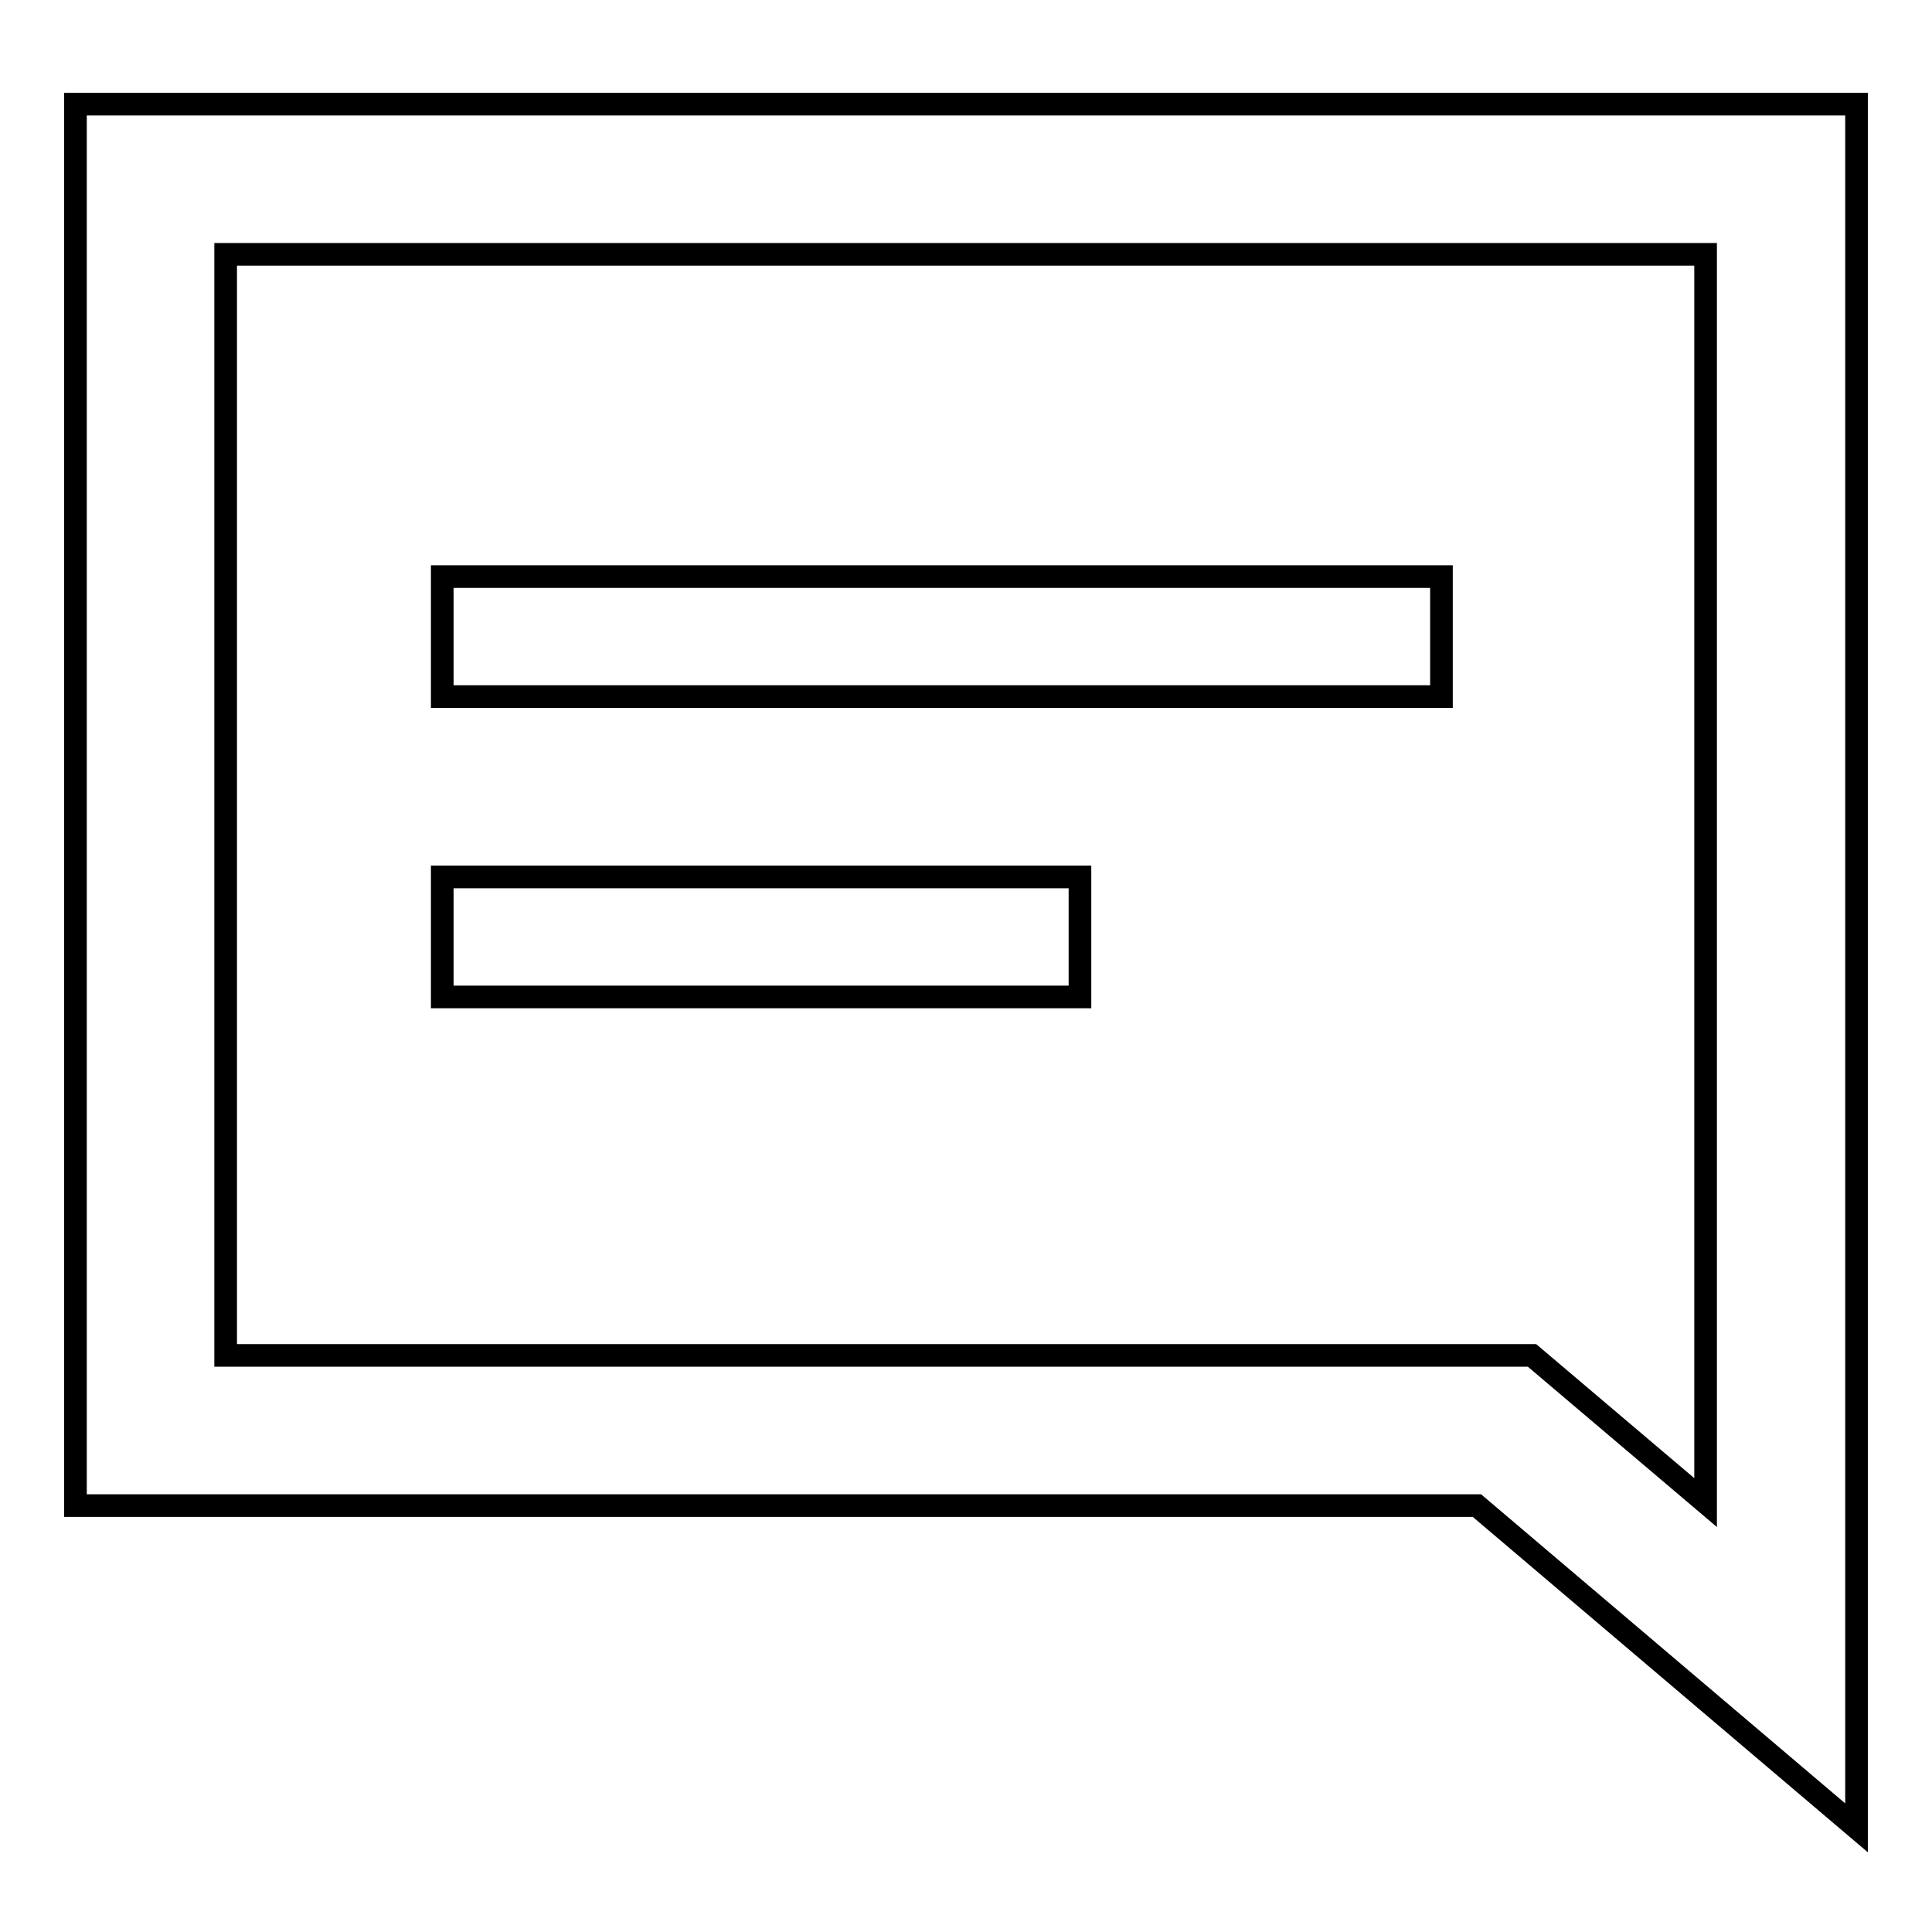
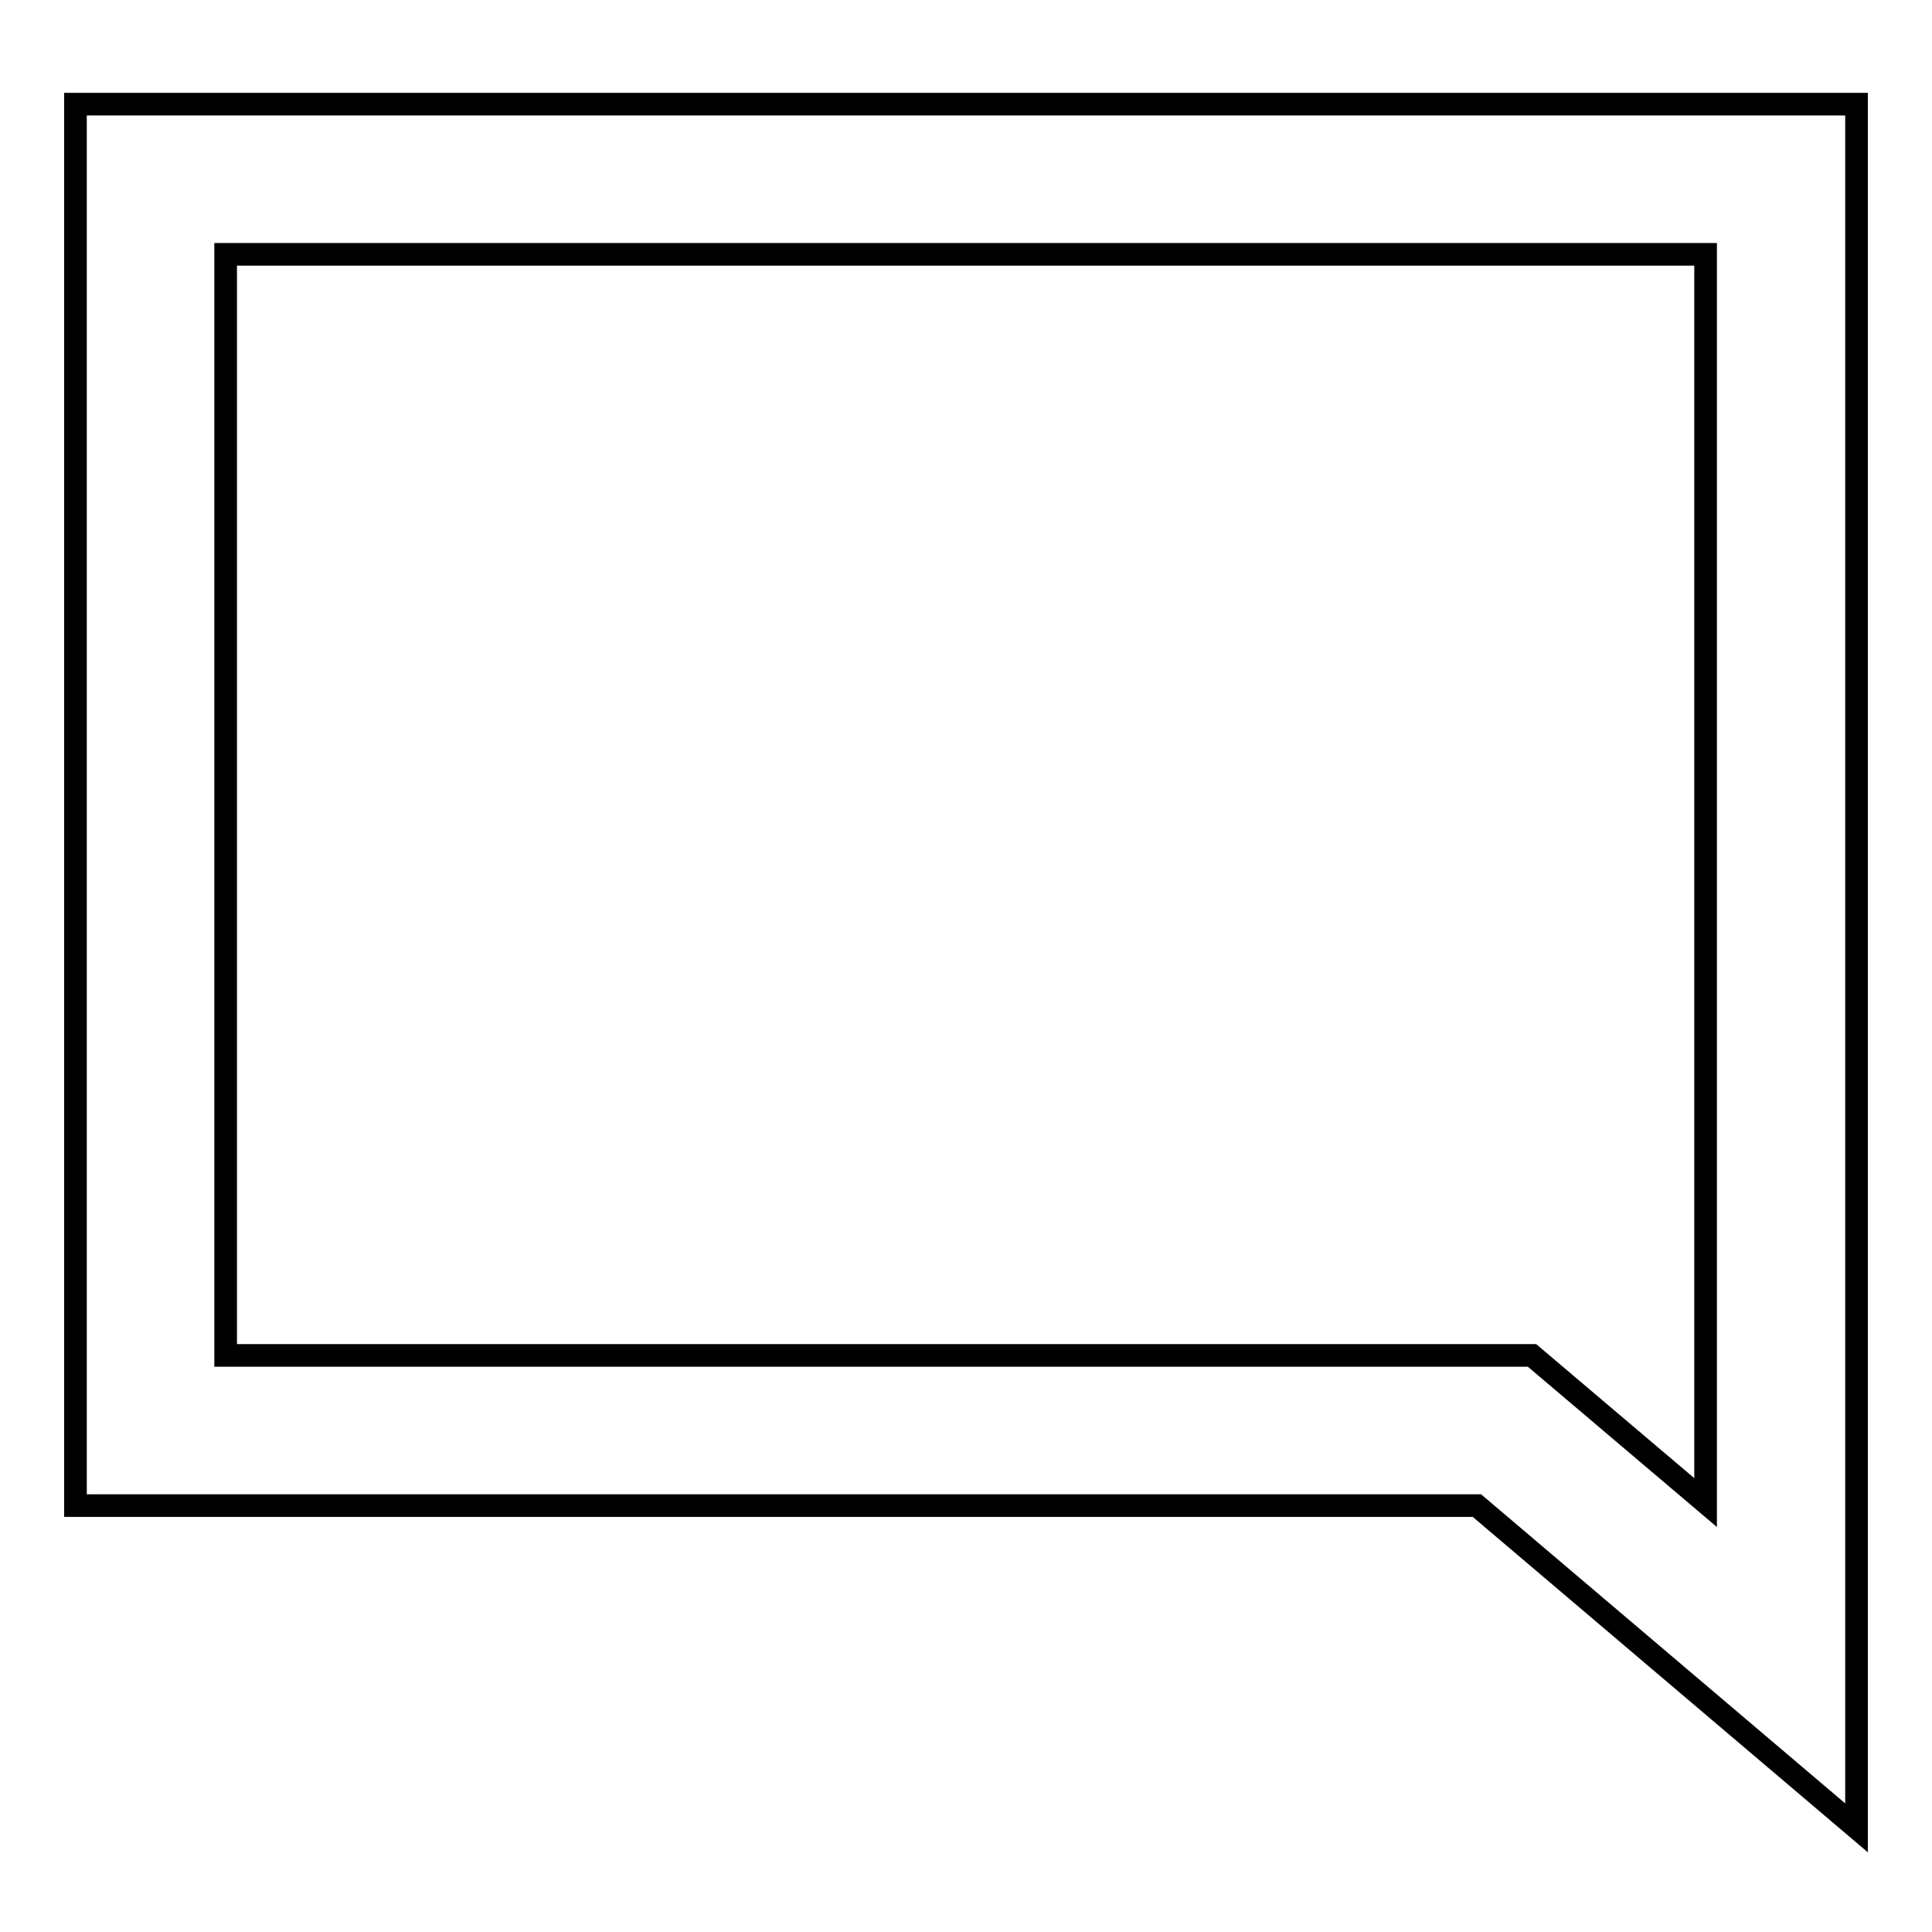
<svg xmlns="http://www.w3.org/2000/svg" version="1.1" x="0px" y="0px" viewBox="0 0 256 256" enable-background="new 0 0 256 256" xml:space="preserve">
  <g>
    <path stroke-width="3" fill-opacity="0" stroke="#000000" d="M246,242.2l-50.3-42.7H10V13.8h236V242.2z M29.9,179.6H203l23,19.5V33.7H29.9V179.6z" />
-     <path stroke-width="3" fill-opacity="0" stroke="#000000" d="M58.6,76.4H191v15.9H58.6V76.4z M58.6,116.2h84.5v15.9H58.6V116.2z" />
  </g>
</svg>